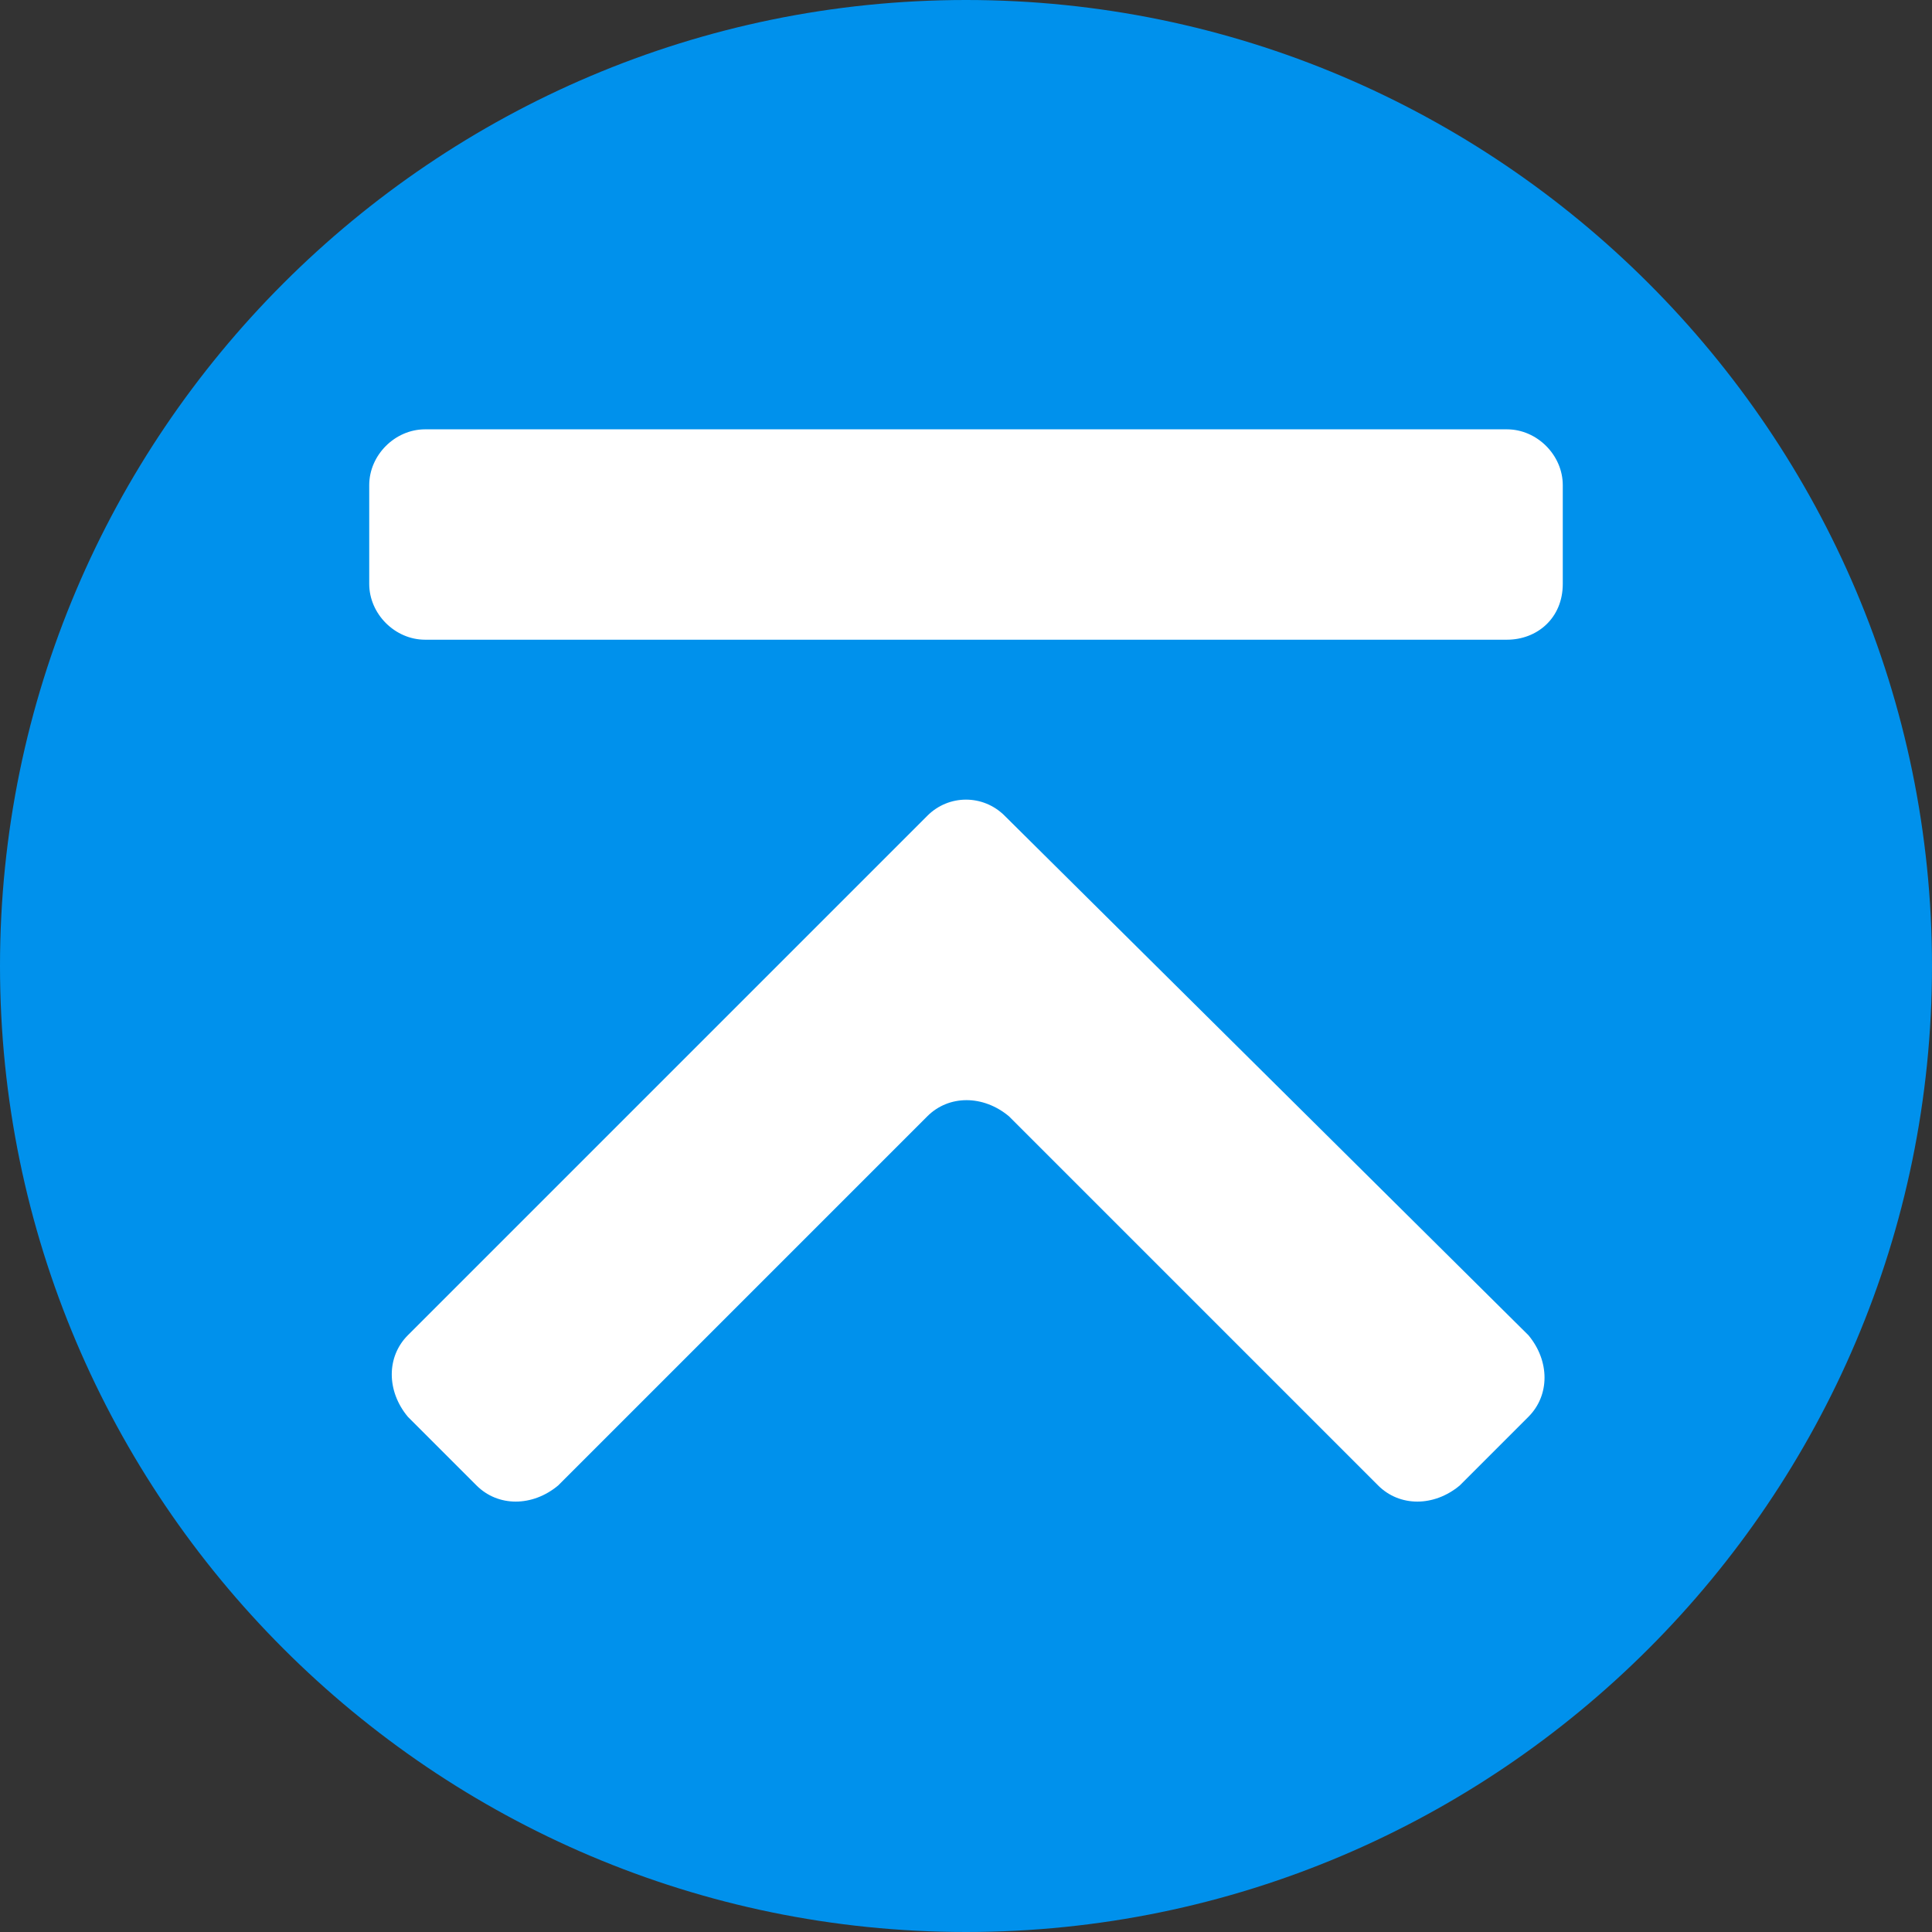
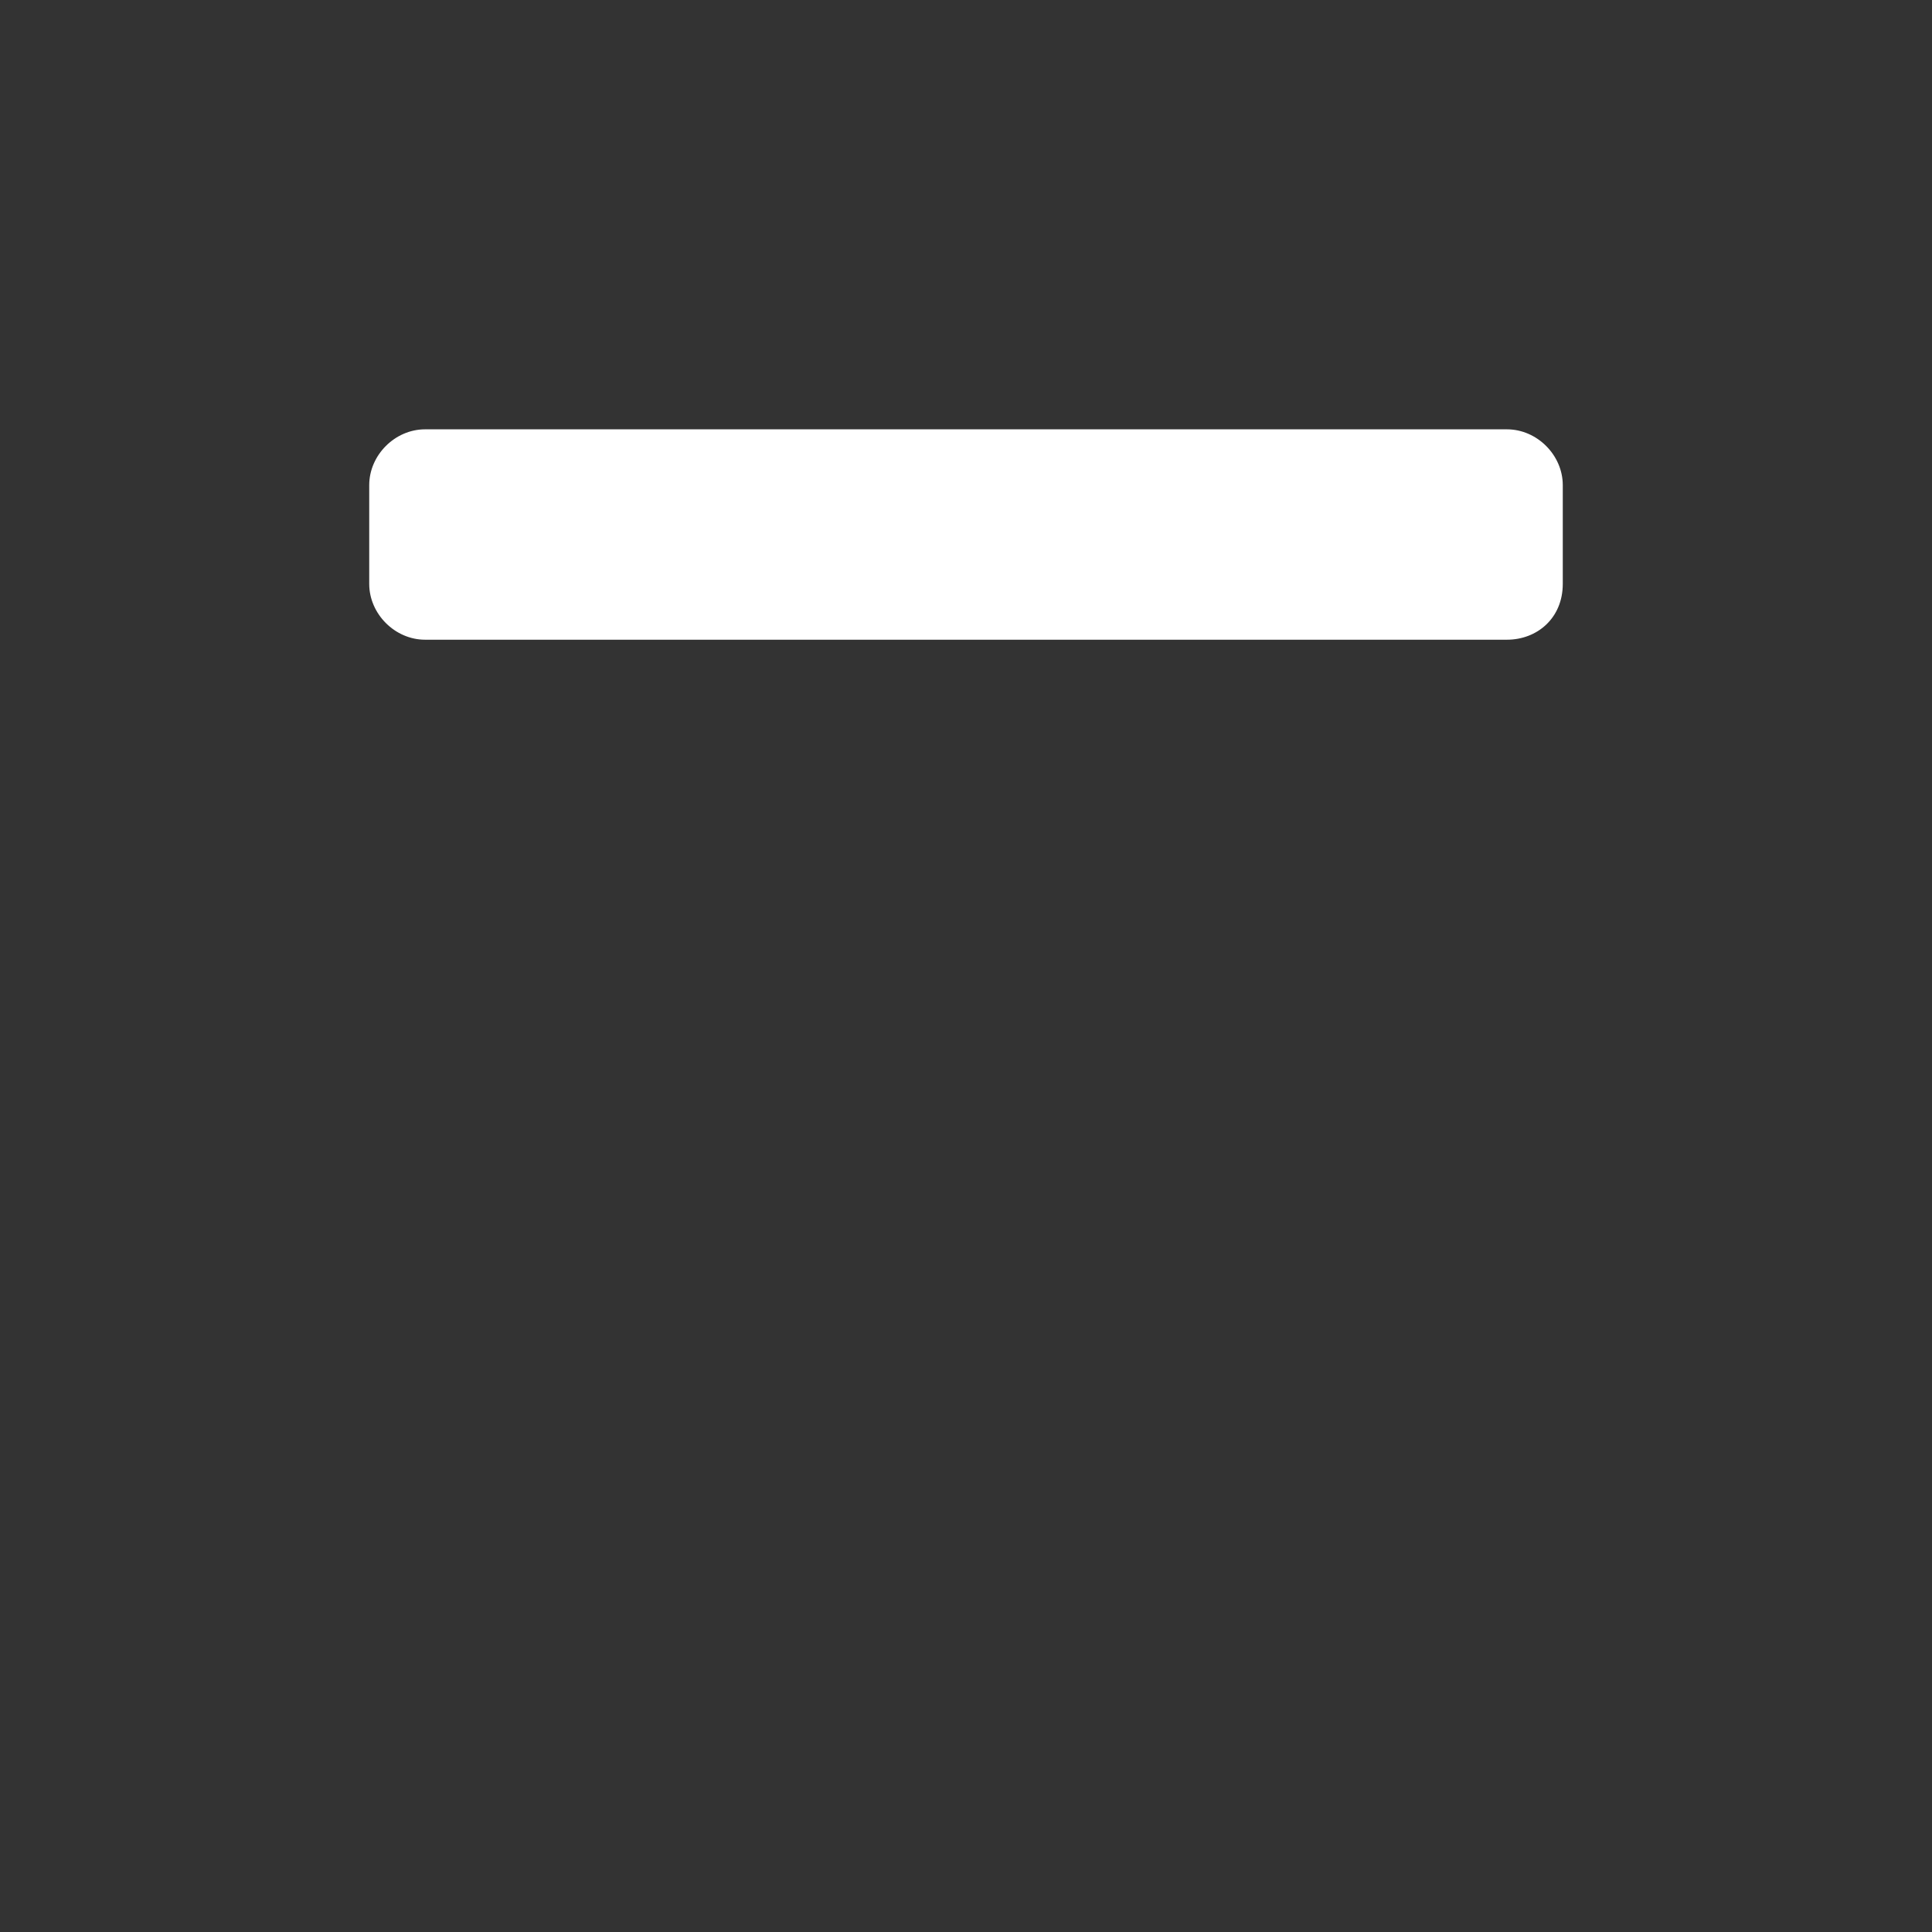
<svg xmlns="http://www.w3.org/2000/svg" version="1.1" id="レイヤー_1" x="0px" y="0px" viewBox="0 0 45 45" style="enable-background:new 0 0 45 45;" xml:space="preserve">
  <rect x="0" y="0" width="45" height="45" fill="#333333" stroke="none" />
  <style type="text/css">
	.st0{fill:#0091EC;}
	.st1{fill:#FFFFFF;}
</style>
  <g>
-     <path class="st0" d="M22.5,45L22.5,45C10.1,45,0,34.9,0,22.5v0C0,10.1,10.1,0,22.5,0h0C34.9,0,45,10.1,45,22.5v0   C45,34.9,34.9,45,22.5,45z" />
-   </g>
+     </g>
  <path class="st1" d="M35.1,14.9H9.9c-0.7,0-1.3-0.6-1.3-1.3v-2.3c0-0.7,0.6-1.3,1.3-1.3h25.2c0.7,0,1.3,0.6,1.3,1.3v2.3  C36.4,14.4,35.8,14.9,35.1,14.9z" />
-   <path class="st1" d="M21.6,19L9.5,31.1C9,31.6,9,32.4,9.5,33l1.6,1.6c0.5,0.5,1.3,0.5,1.9,0l8.6-8.6c0.5-0.5,1.3-0.5,1.9,0l8.6,8.6  c0.5,0.5,1.3,0.5,1.9,0l1.6-1.6c0.5-0.5,0.5-1.3,0-1.9L23.4,19C22.9,18.5,22.1,18.5,21.6,19z" />
</svg>